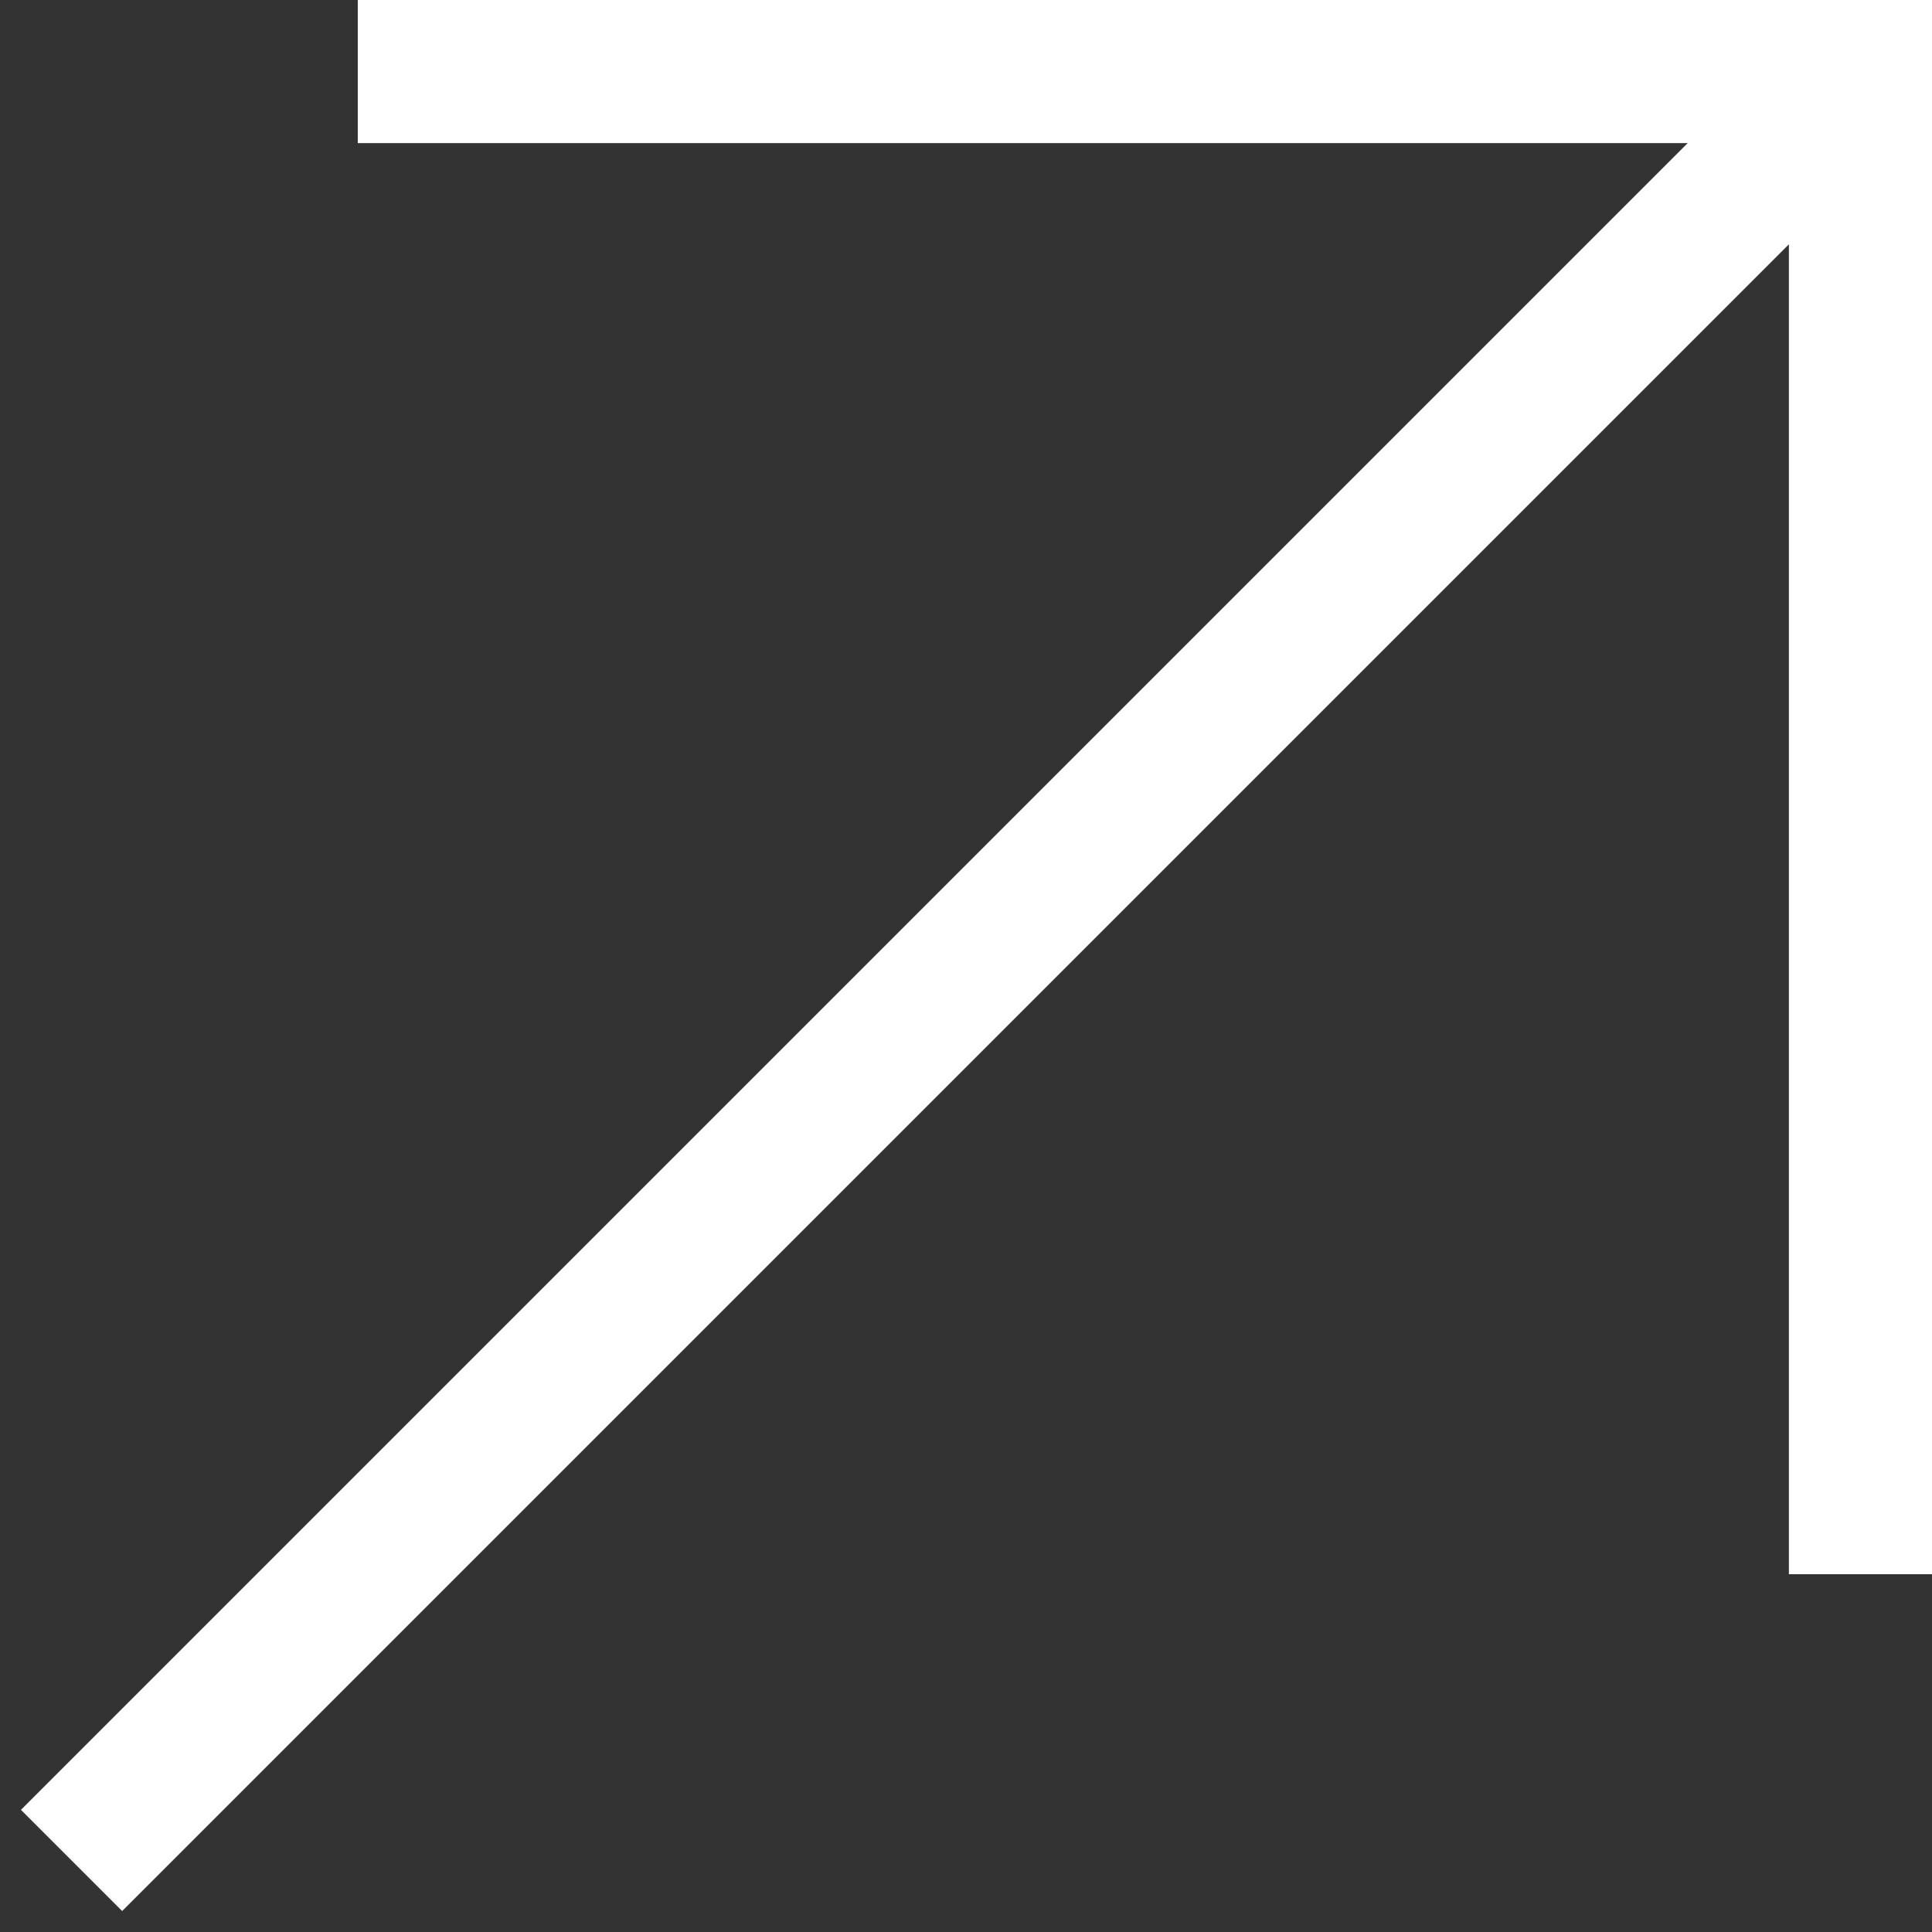
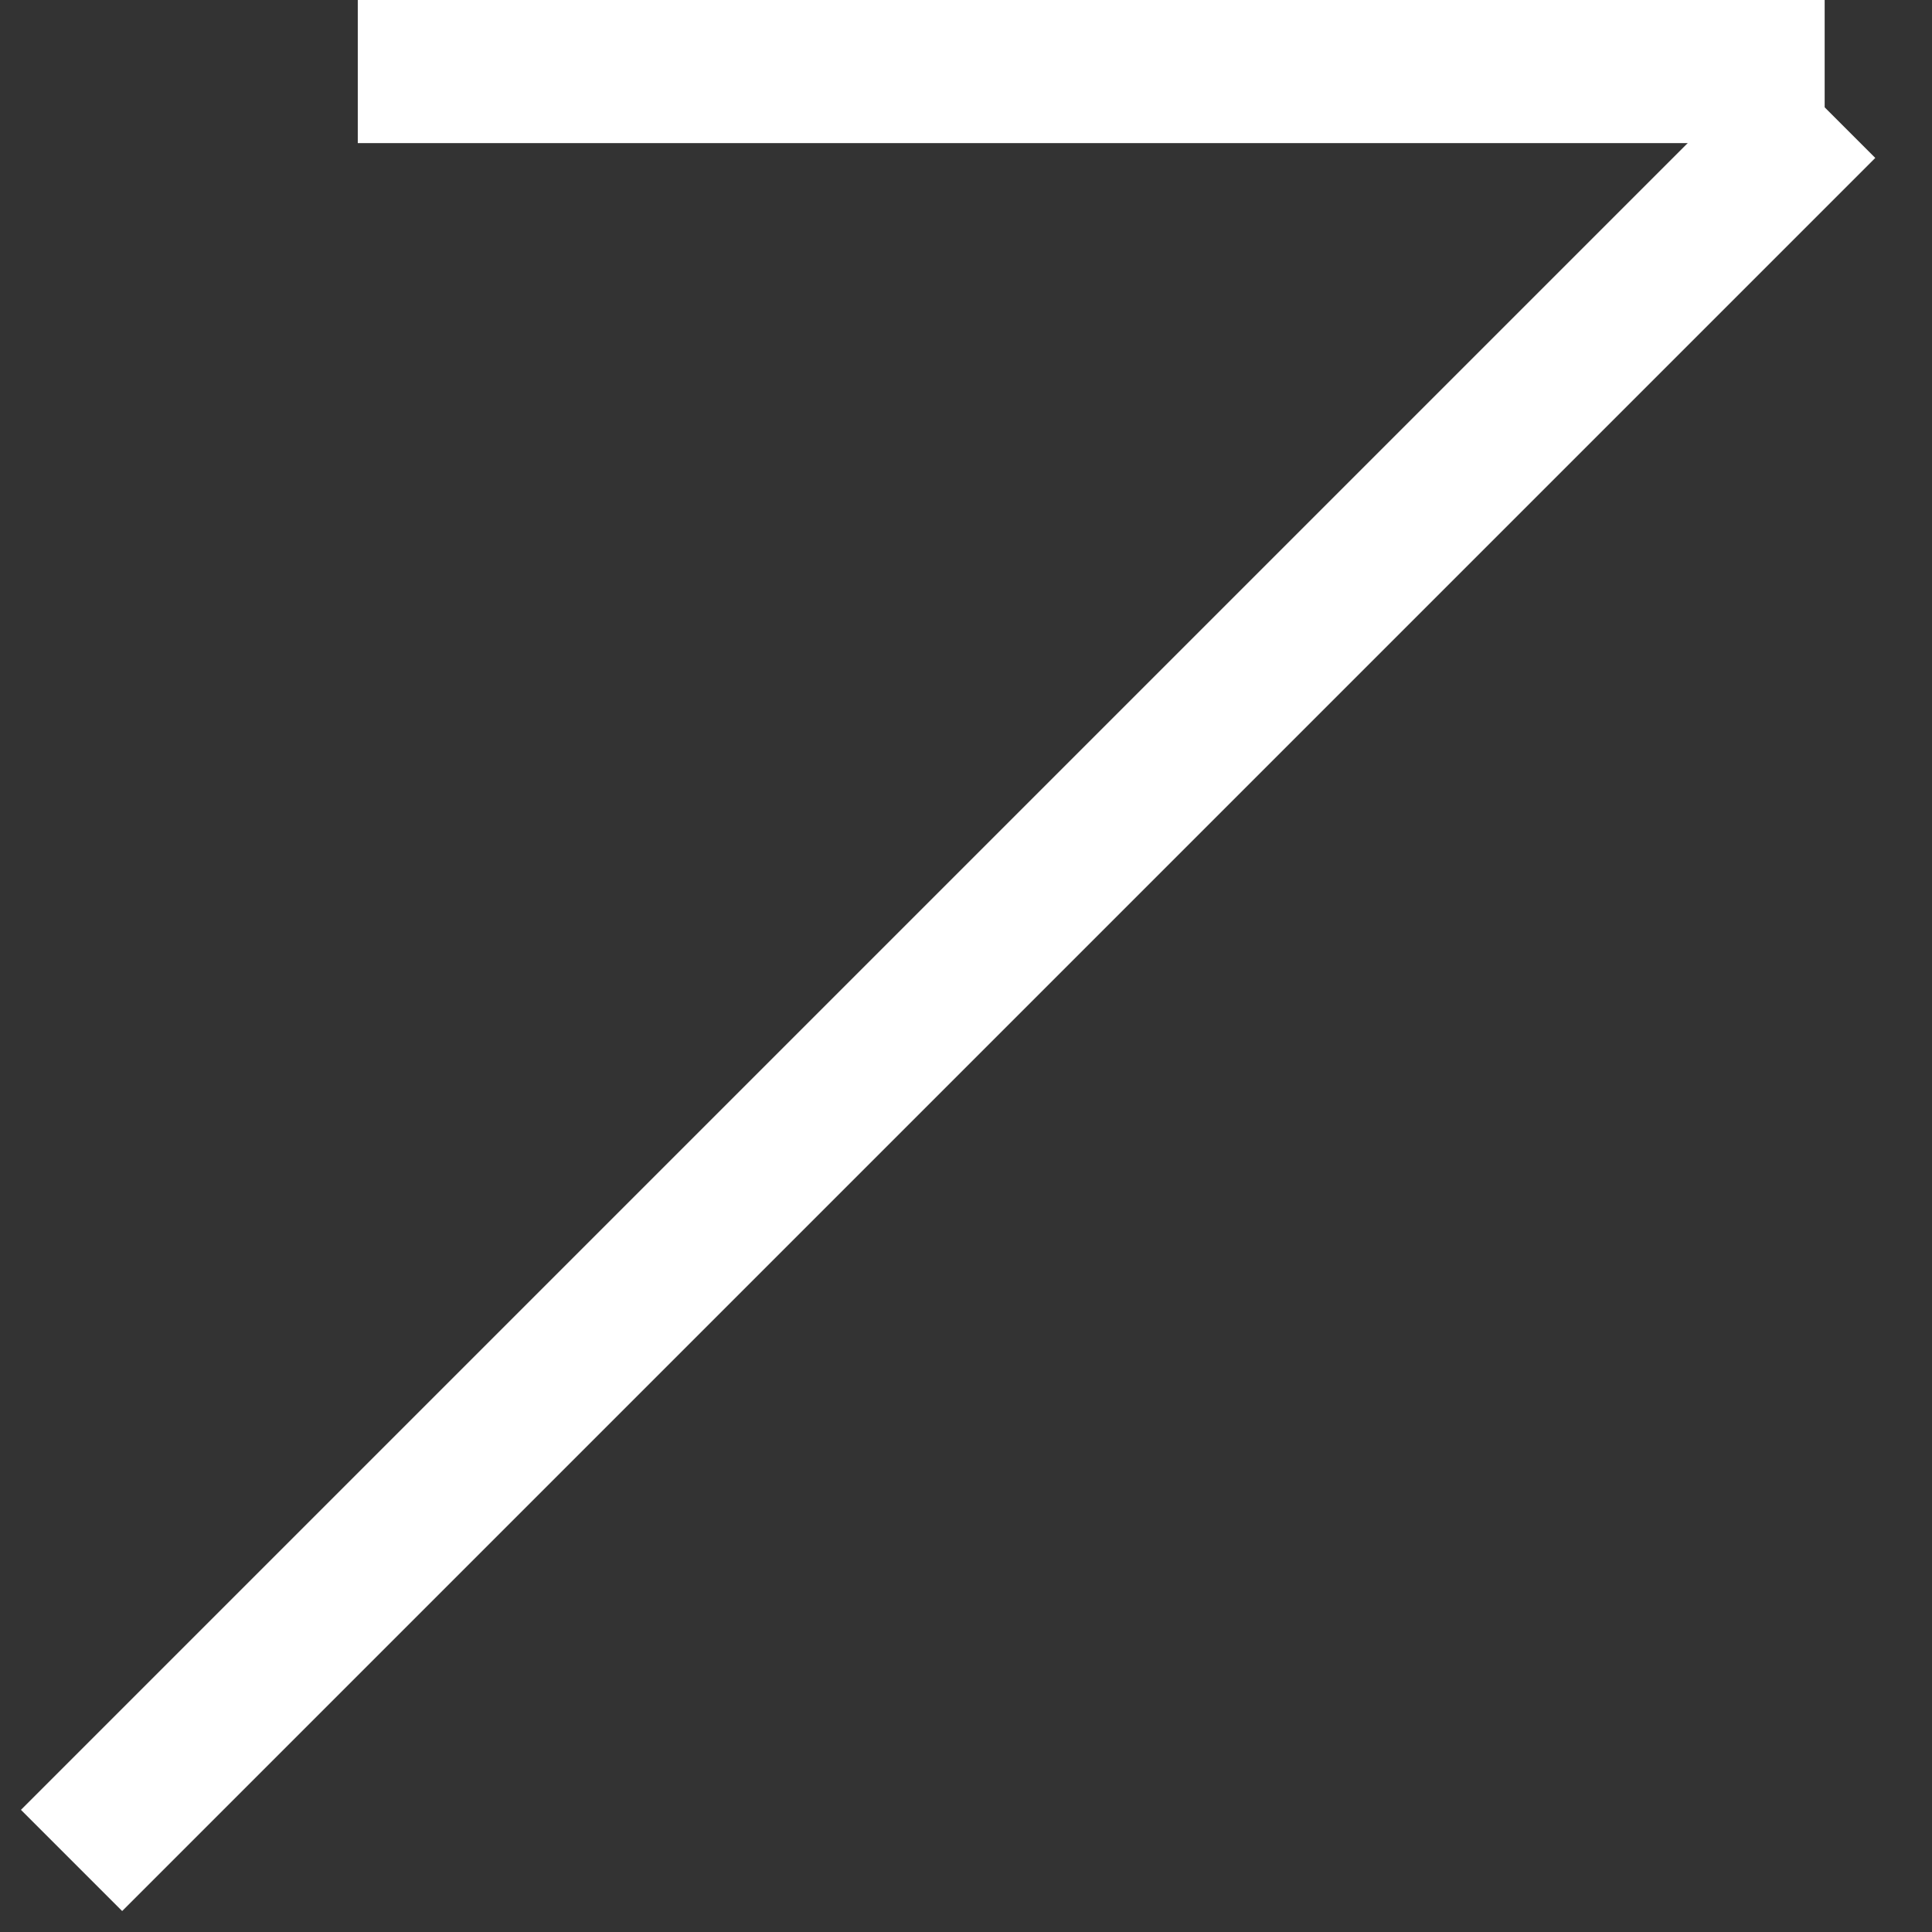
<svg xmlns="http://www.w3.org/2000/svg" width="27" height="27" viewBox="0 0 27 27" fill="none">
  <rect x="0" y="0" width="27" height="27" fill="#333333" stroke="none" />
  <path d="M25.5 1H5" stroke="white" stroke-width="2" />
-   <path d="M26 22V0" stroke="white" stroke-width="2" />
  <path d="M1 26L25.5 1.5" stroke="white" stroke-width="2" />
</svg>